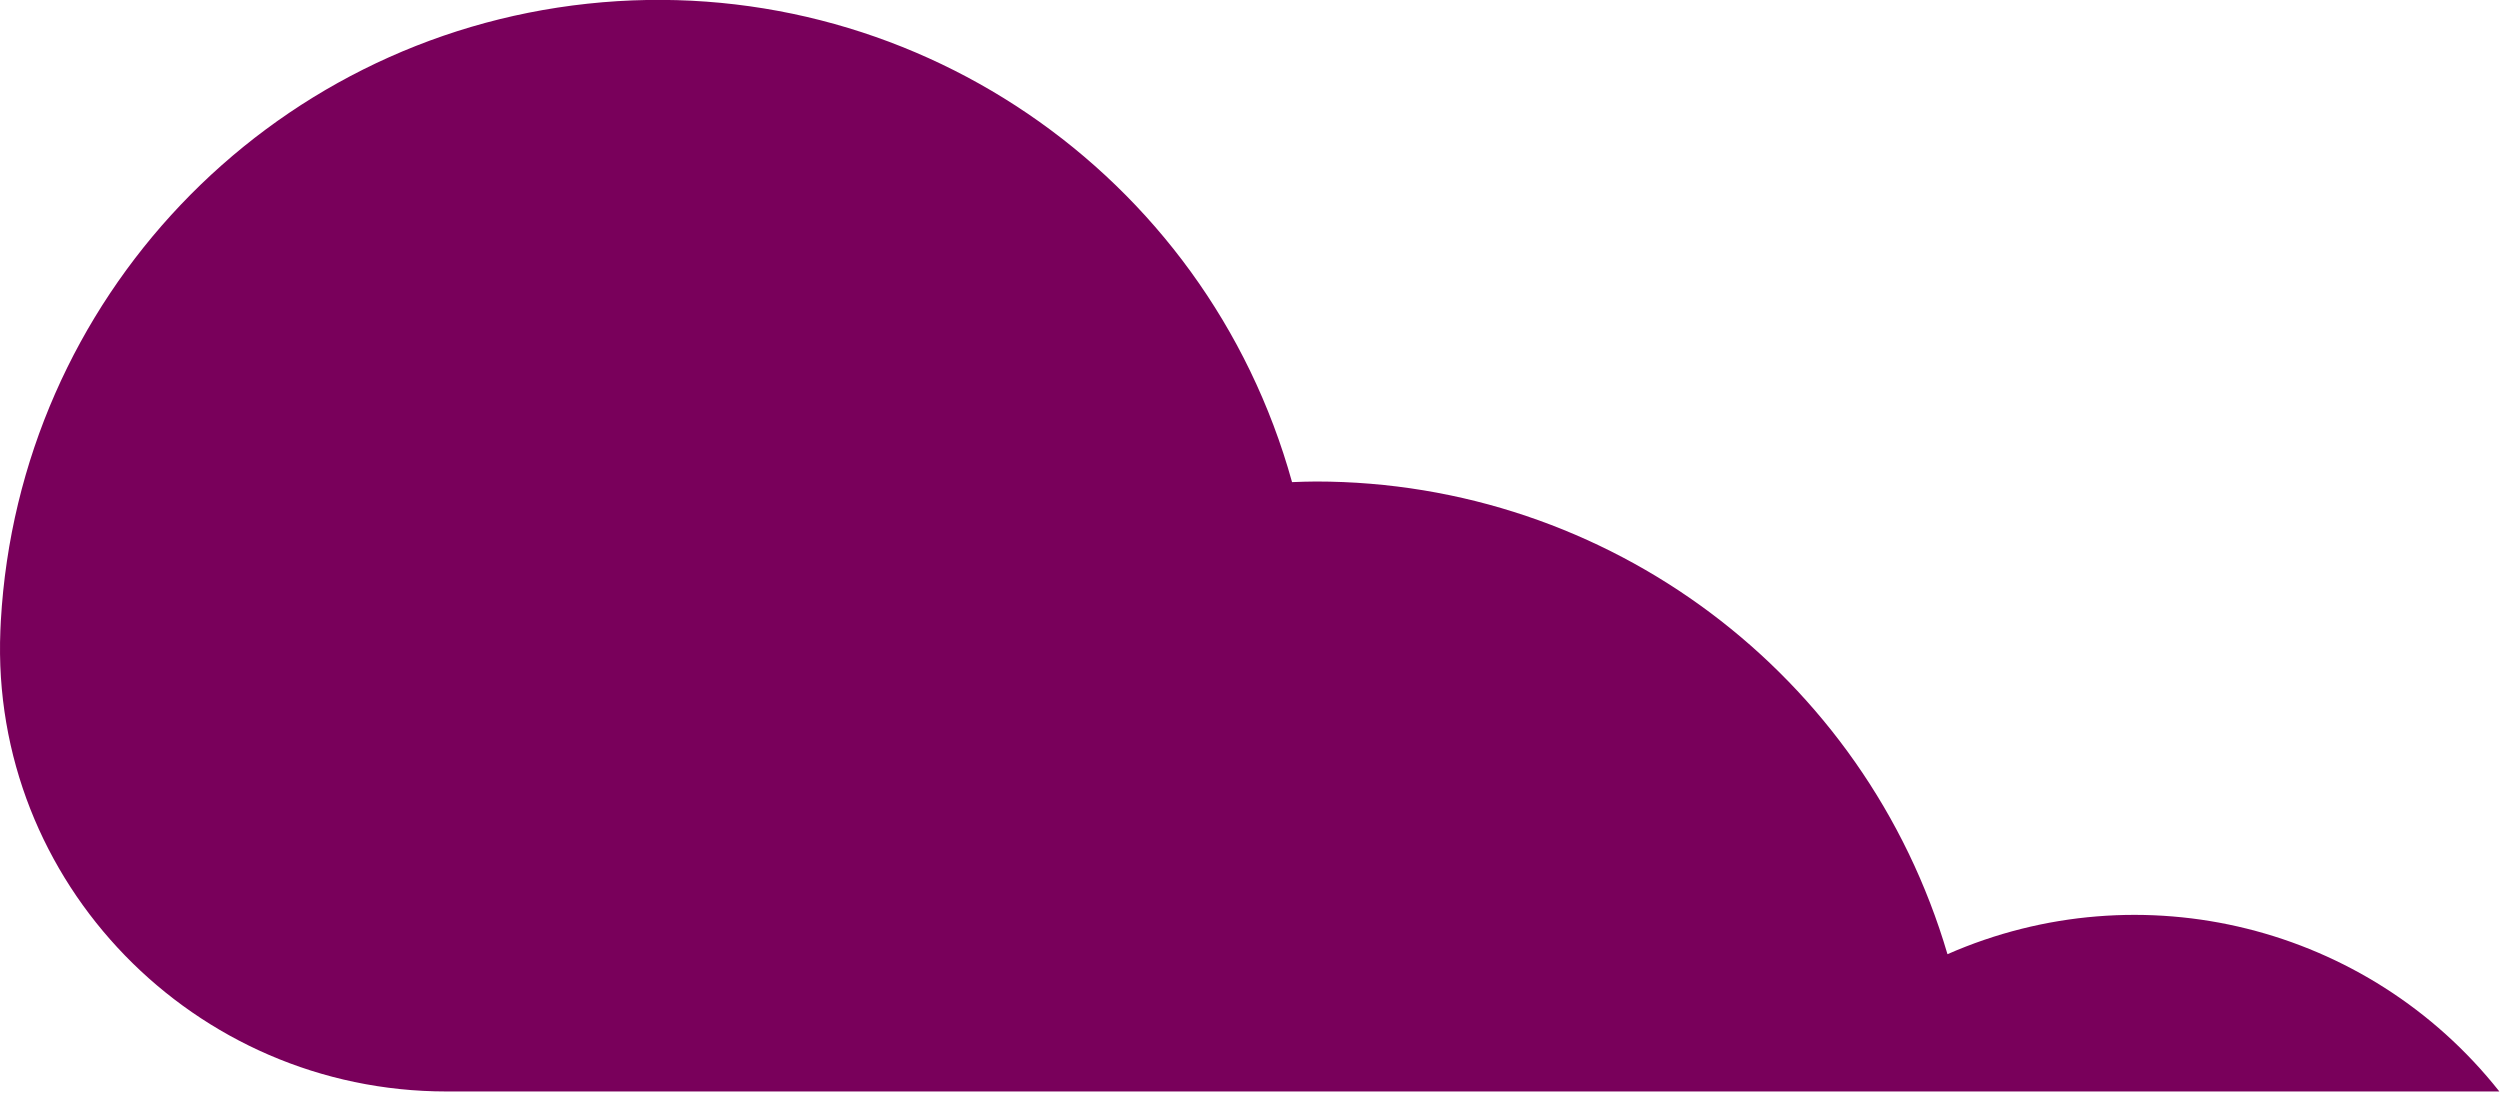
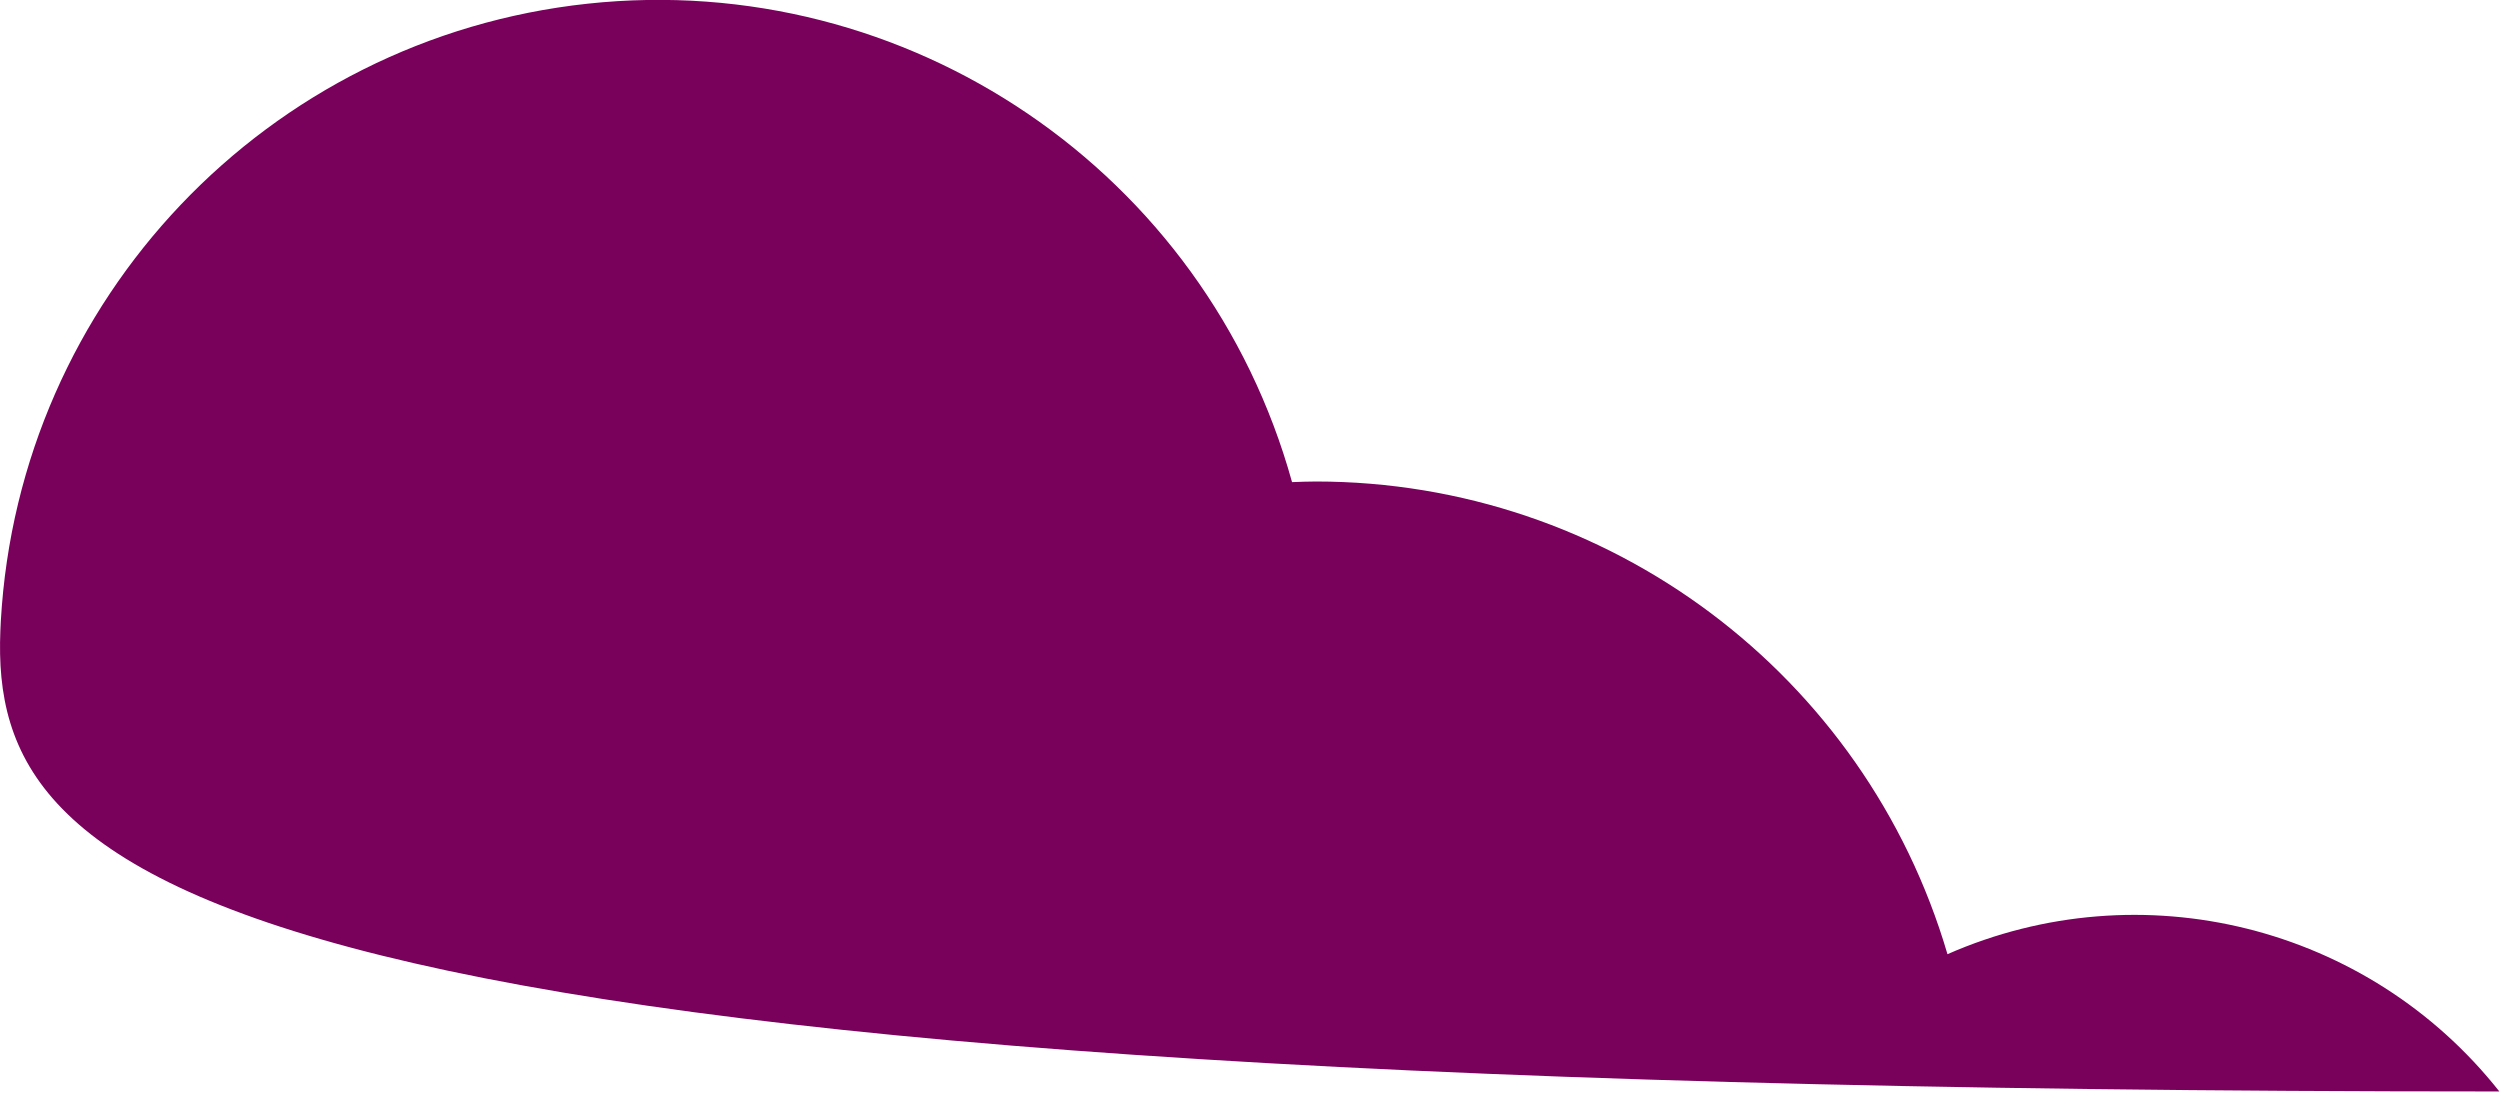
<svg xmlns="http://www.w3.org/2000/svg" width="199px" height="87px" viewBox="0 0 199 87" version="1.1">
  <title>service_hardware_cloud1</title>
  <g id="Page-1" stroke="none" stroke-width="1" fill="none" fill-rule="evenodd">
    <g id="Artboard-Copy" transform="translate(-743, -170)" fill="#79005B" fill-rule="nonzero">
-       <path d="M743.067,219.421 C744.514,193.822 764.278,173.033 789.771,170.294 C815.264,167.554 838.994,183.67 845.847,208.377 C846.482,208.354 847.116,208.328 847.756,208.328 C871.002,208.333 891.465,223.651 898.019,245.954 C913.443,239.177 931.497,243.668 941.949,256.881 L778.541,256.881 C758.466,256.881 742.211,240.253 743.03,220.194 C743.04,219.937 743.052,219.679 743.067,219.421 Z" id="service_hardware_cloud1" />
+       <path d="M743.067,219.421 C744.514,193.822 764.278,173.033 789.771,170.294 C815.264,167.554 838.994,183.67 845.847,208.377 C846.482,208.354 847.116,208.328 847.756,208.328 C871.002,208.333 891.465,223.651 898.019,245.954 C913.443,239.177 931.497,243.668 941.949,256.881 C758.466,256.881 742.211,240.253 743.03,220.194 C743.04,219.937 743.052,219.679 743.067,219.421 Z" id="service_hardware_cloud1" />
    </g>
  </g>
</svg>